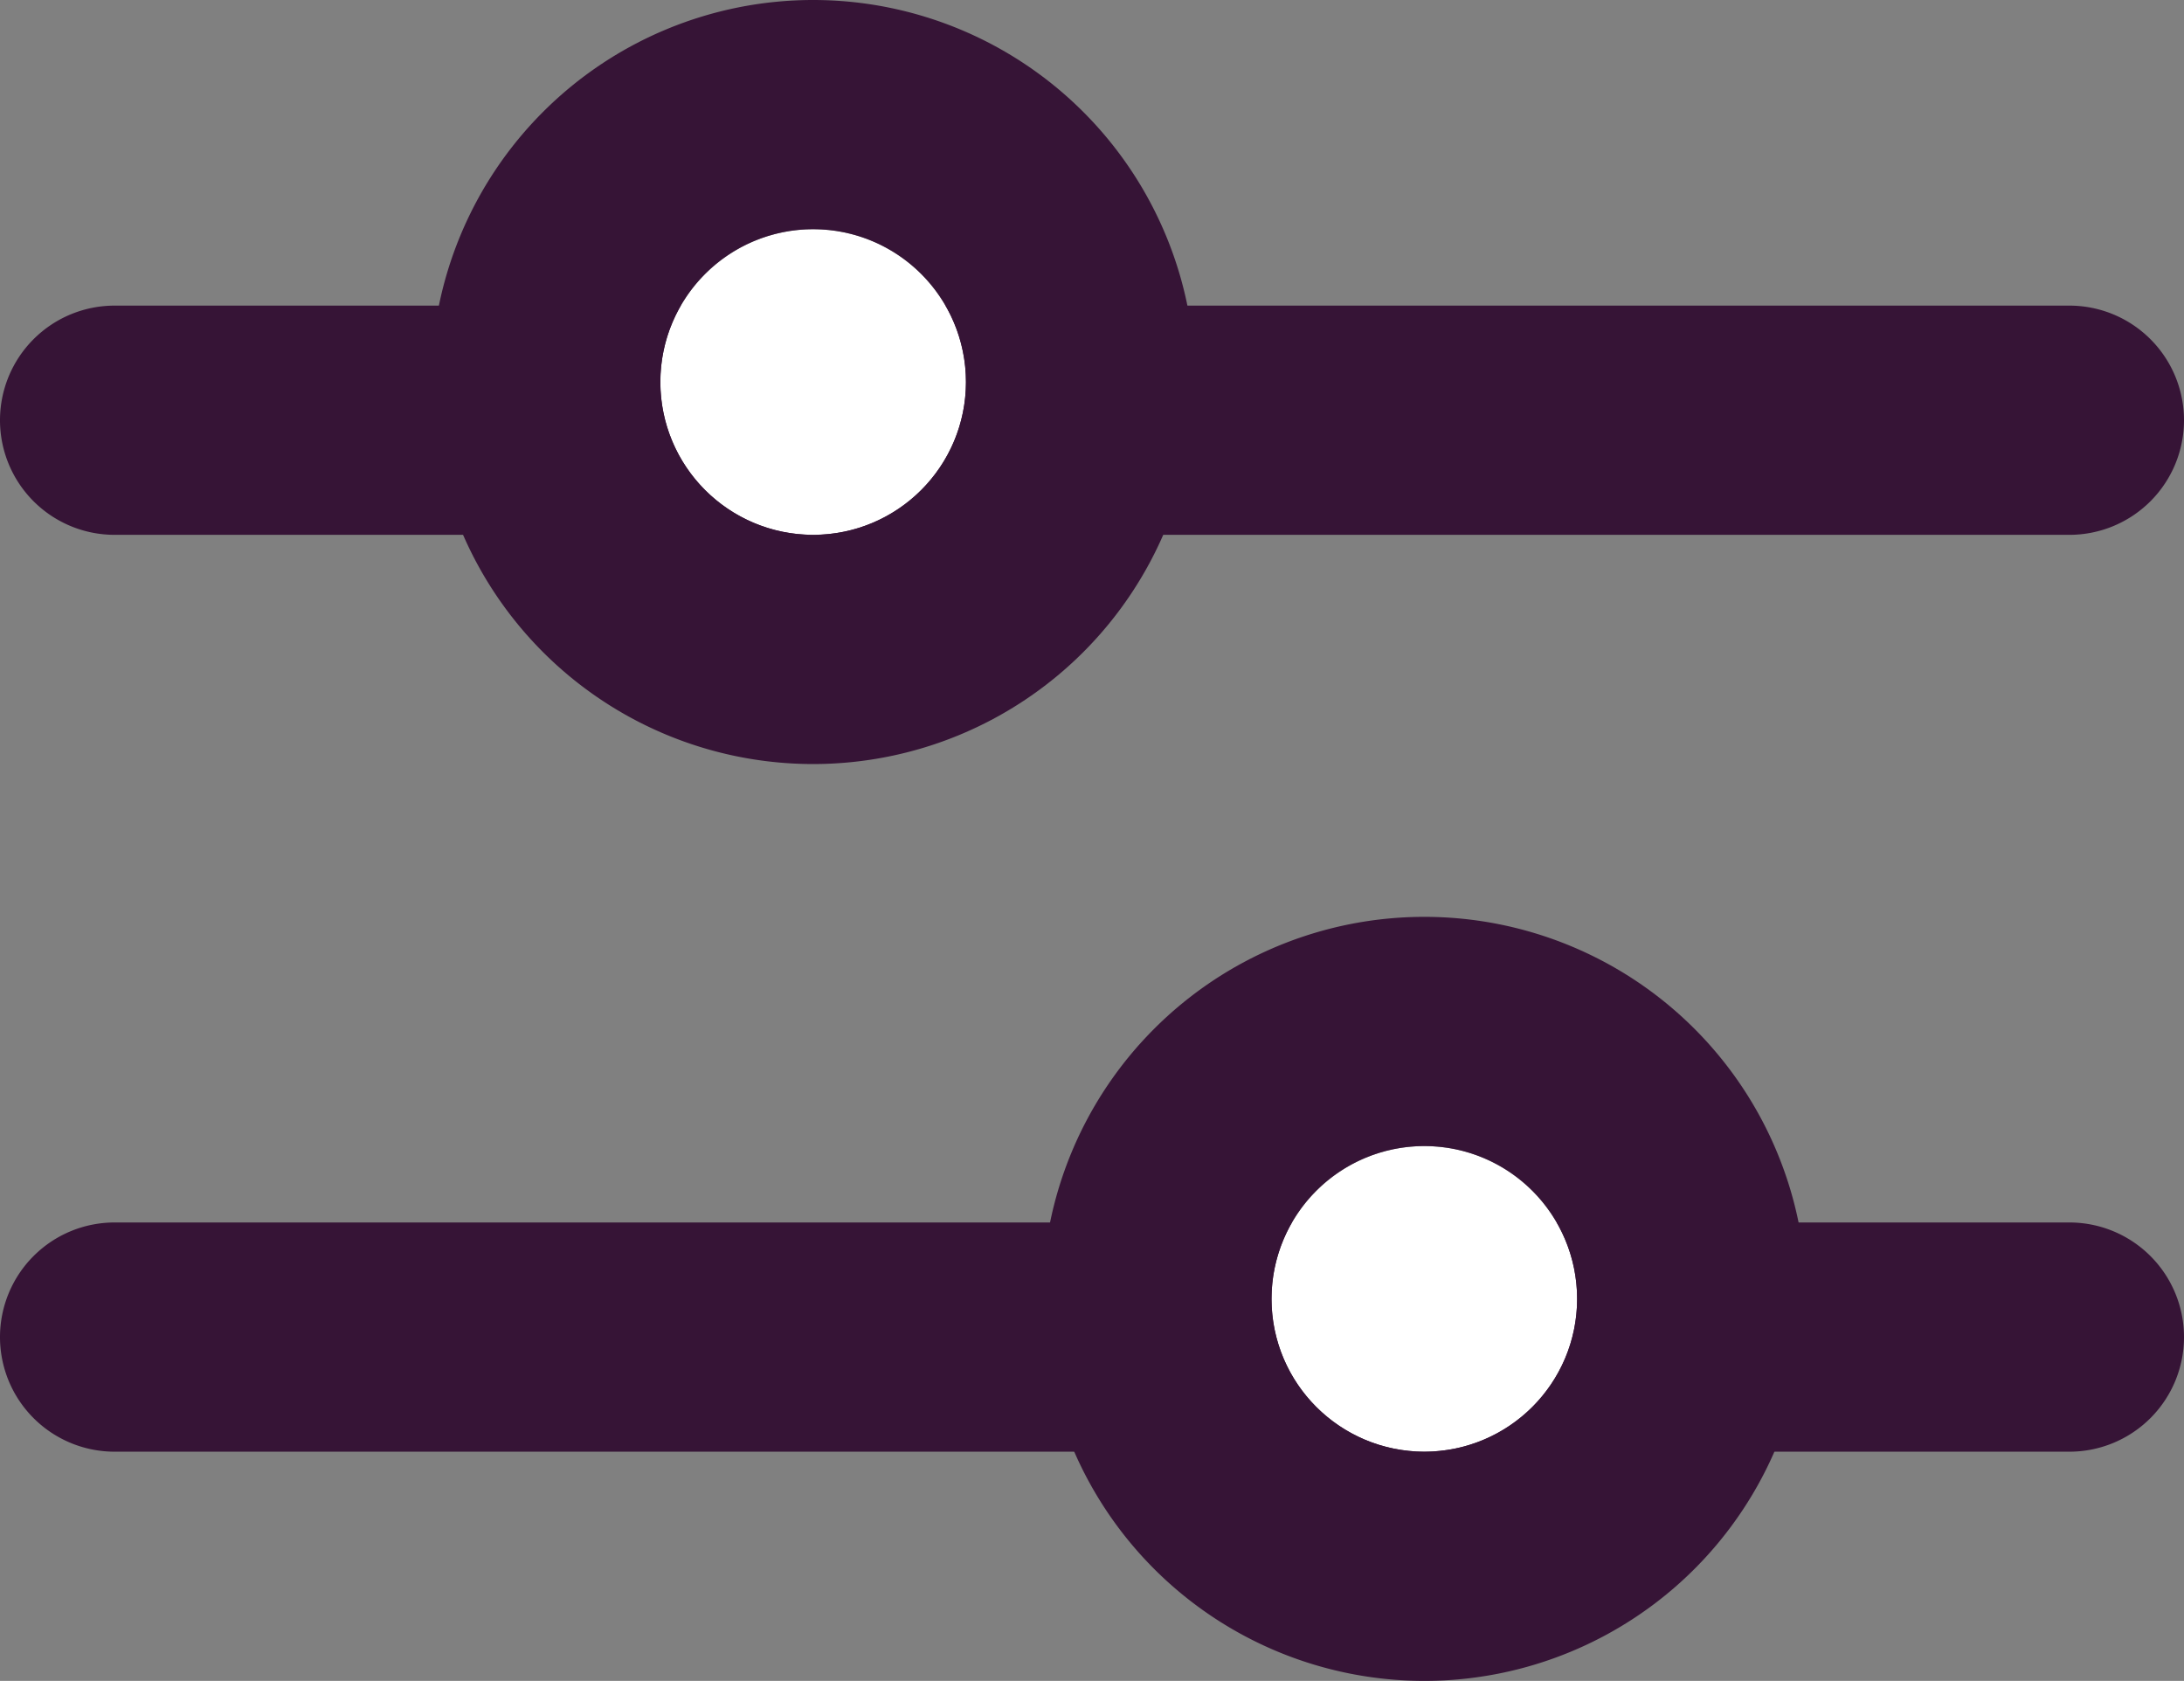
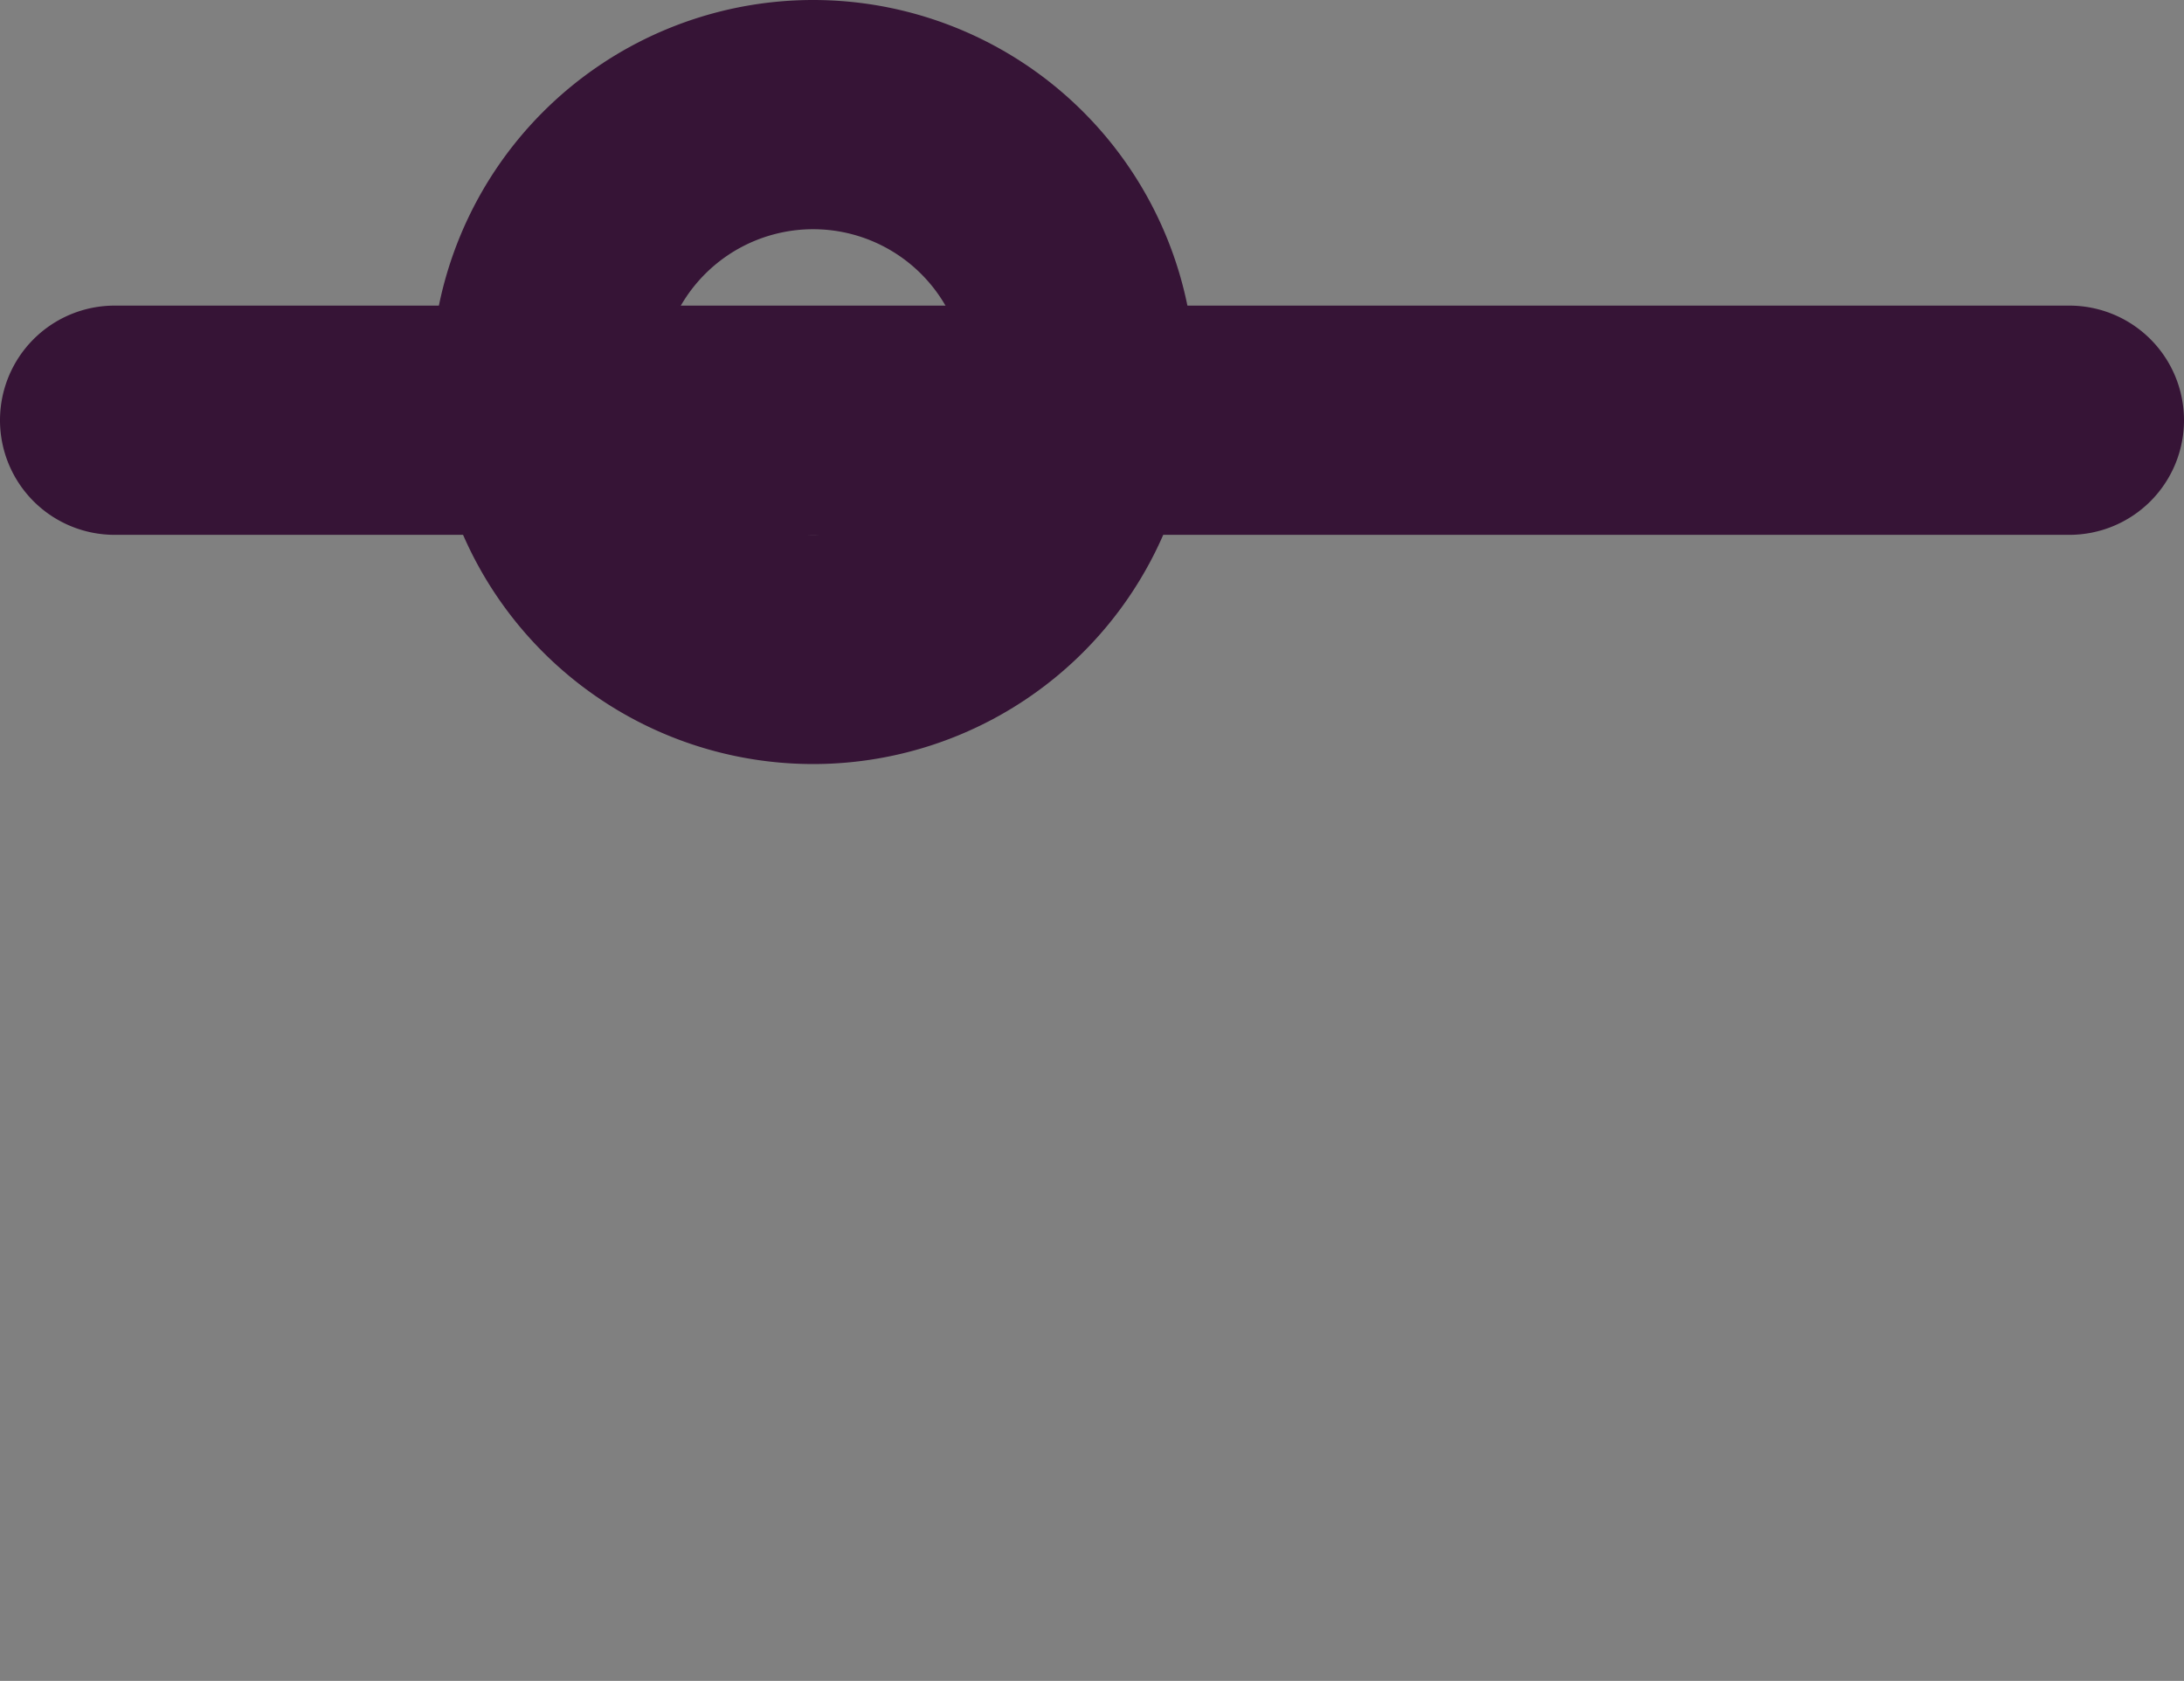
<svg xmlns="http://www.w3.org/2000/svg" width="14.294" height="11" viewBox="0 0 14.294 11">
  <rect x="0" y="0" width="14.294" height="11" fill="#808080" stroke="none" />
  <g id="Group_14721" data-name="Group 14721" transform="translate(-83.678 -407.5)">
    <path id="Path_22647" data-name="Path 22647" d="M-10365.778,13887h-12.794a.75.75,0,0,1-.75-.75.75.75,0,0,1,.75-.75h12.794a.75.75,0,0,1,.75.75A.75.75,0,0,1-10365.778,13887Z" transform="translate(10463 -13476)" fill="#361436" />
-     <path id="Path_22648" data-name="Path 22648" d="M-10365.778,13887h-12.794a.75.75,0,0,1-.75-.75.75.75,0,0,1,.75-.75h12.794a.75.75,0,0,1,.75.75A.75.75,0,0,1-10365.778,13887Z" transform="translate(10463 -13470)" fill="#361436" />
-     <circle id="Ellipse_3288" data-name="Ellipse 3288" cx="1" cy="1" r="1" transform="translate(88 409)" fill="#fff" />
    <path id="Ellipse_3288_-_Outline" data-name="Ellipse 3288 - Outline" d="M1,0A1,1,0,1,0,2,1,1,1,0,0,0,1,0M1-1.5A2.5,2.5,0,1,1-1.5,1,2.5,2.5,0,0,1,1-1.5Z" transform="translate(88 409)" fill="#361436" />
-     <circle id="Ellipse_3289" data-name="Ellipse 3289" cx="1" cy="1" r="1" transform="translate(92 415)" fill="#fff" />
-     <path id="Ellipse_3289_-_Outline" data-name="Ellipse 3289 - Outline" d="M1,0A1,1,0,1,0,2,1,1,1,0,0,0,1,0M1-1.5A2.5,2.5,0,1,1-1.5,1,2.5,2.5,0,0,1,1-1.5Z" transform="translate(92 415)" fill="#361436" />
  </g>
</svg>